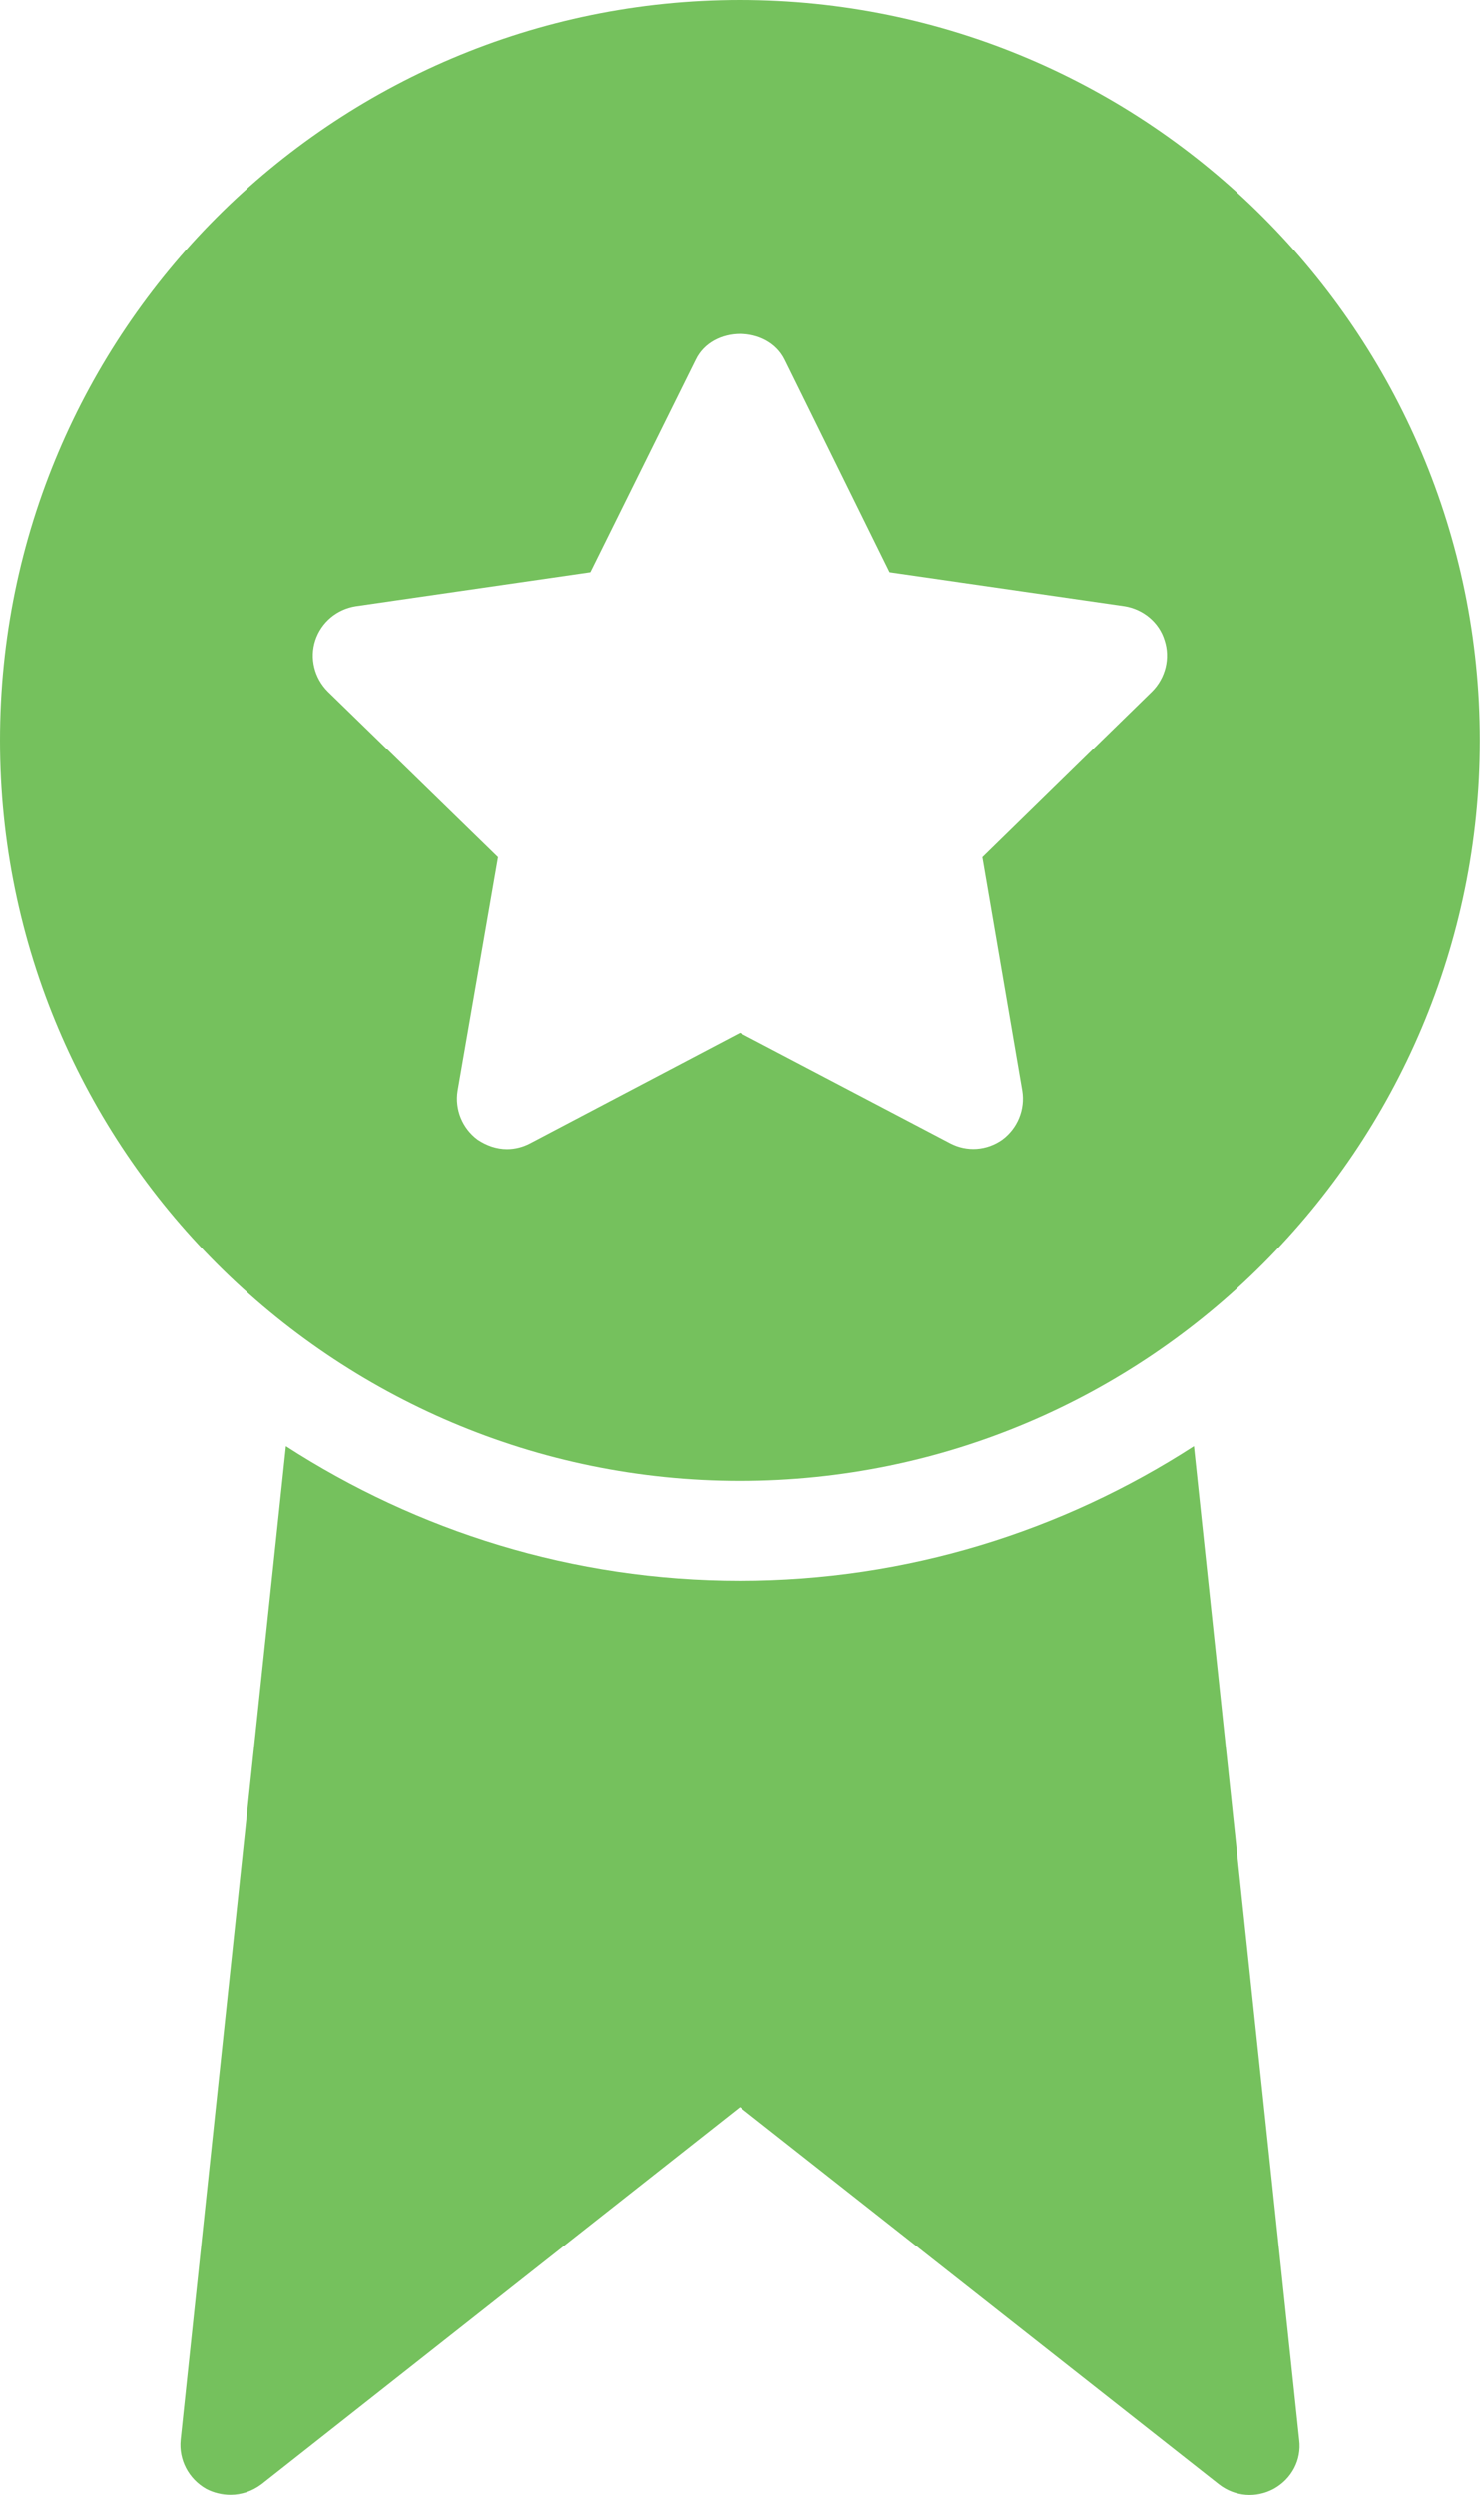
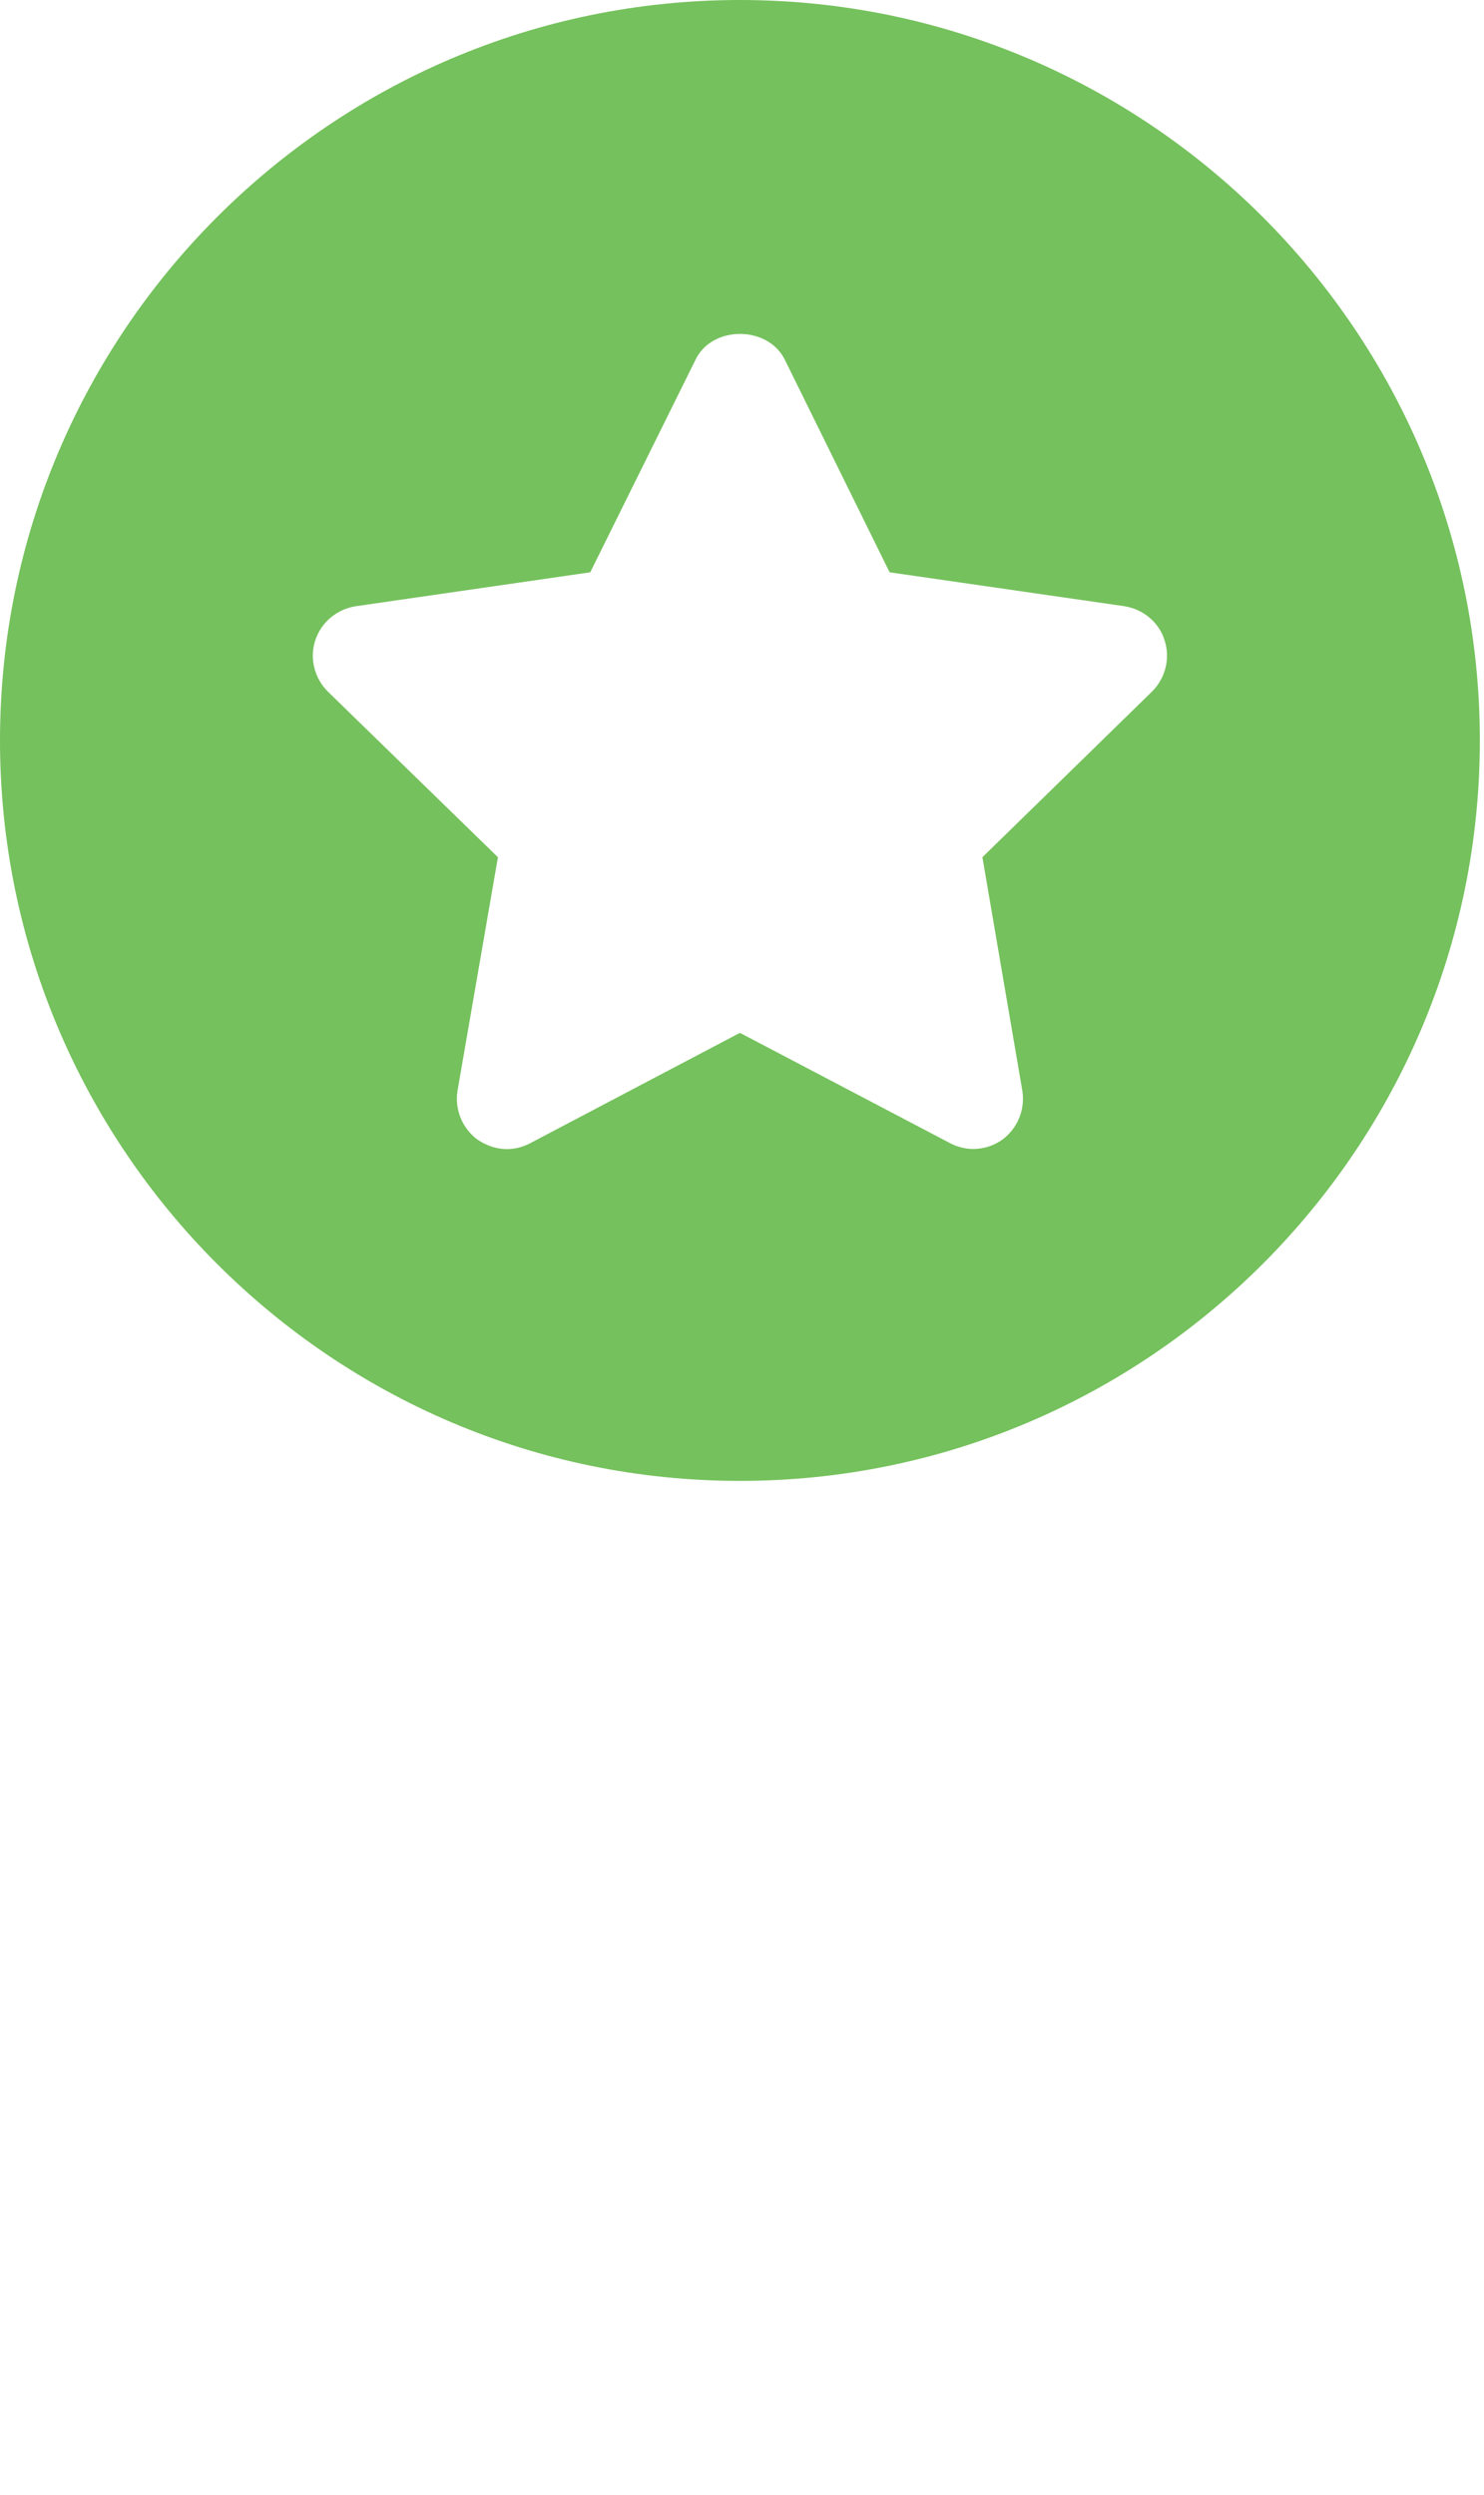
<svg xmlns="http://www.w3.org/2000/svg" width="138" height="232" viewBox="0 0 138 232" fill="none">
-   <path d="M68.807 146.986C53.249 146.986 38.776 142.36 26.588 134.483L16.796 226.882C16.61 228.738 17.538 230.501 19.162 231.429C19.858 231.8 20.647 231.986 21.436 231.986C22.456 231.986 23.431 231.661 24.312 231.011L68.807 195.935L113.349 231.011C114.833 232.171 116.828 232.311 118.452 231.429C120.122 230.501 121.05 228.738 120.819 226.882L111.026 134.482C98.838 142.359 84.364 146.986 68.807 146.986Z" fill="#75C15D" />
  <path d="M68.807 0C30.854 0 0 30.9 0 68.853C0 106.806 30.854 137.707 68.807 137.707C106.76 137.707 137.614 106.806 137.614 68.853C137.614 30.9 106.76 0 68.807 0ZM107.131 64.306L91.356 79.71L95.068 101.424C95.346 103.141 94.65 104.904 93.212 105.971C91.774 106.992 89.918 107.131 88.34 106.296L68.807 96.042L49.32 106.296C48.624 106.667 47.882 106.853 47.14 106.853C46.165 106.853 45.237 106.528 44.402 105.971C42.964 104.904 42.268 103.141 42.546 101.424L46.304 79.71L30.483 64.306C29.23 63.054 28.766 61.198 29.323 59.528C29.88 57.857 31.318 56.651 33.081 56.373L54.888 53.217L64.678 33.452C66.209 30.251 71.405 30.251 72.983 33.452L82.726 53.217L104.579 56.373C106.296 56.651 107.781 57.857 108.291 59.528C108.848 61.198 108.384 63.054 107.131 64.306Z" fill="#75C15D" />
</svg>